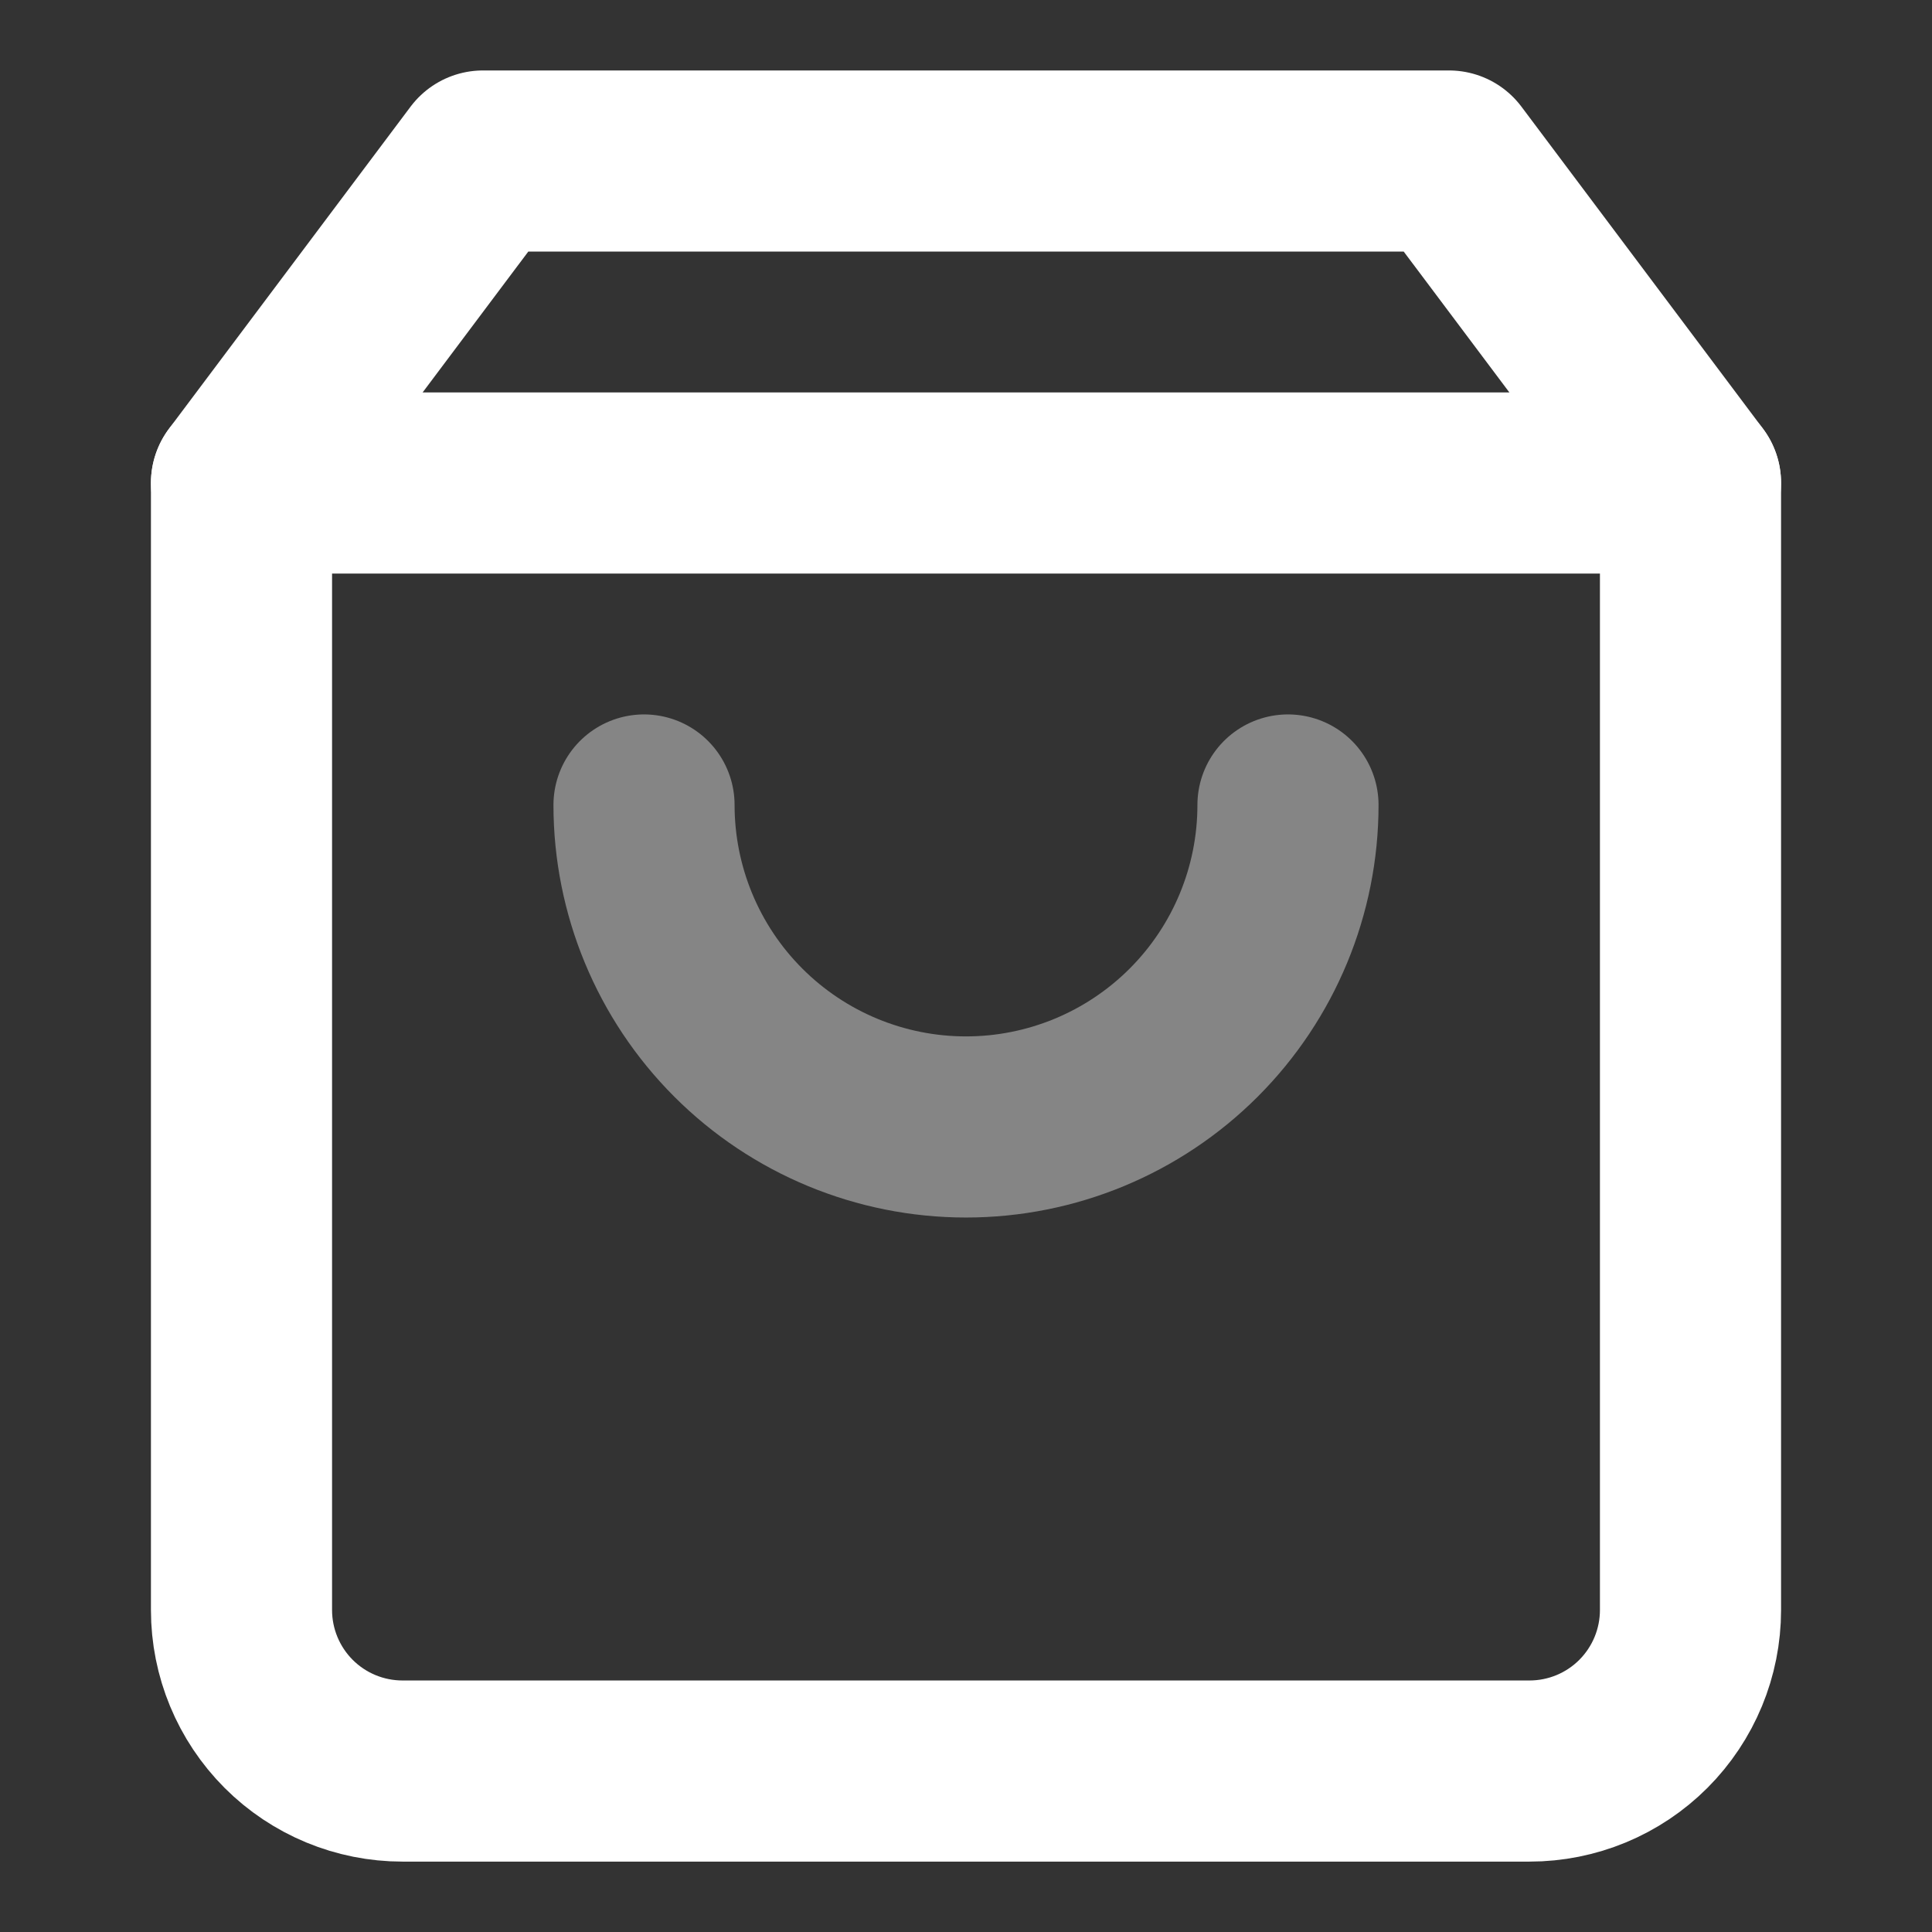
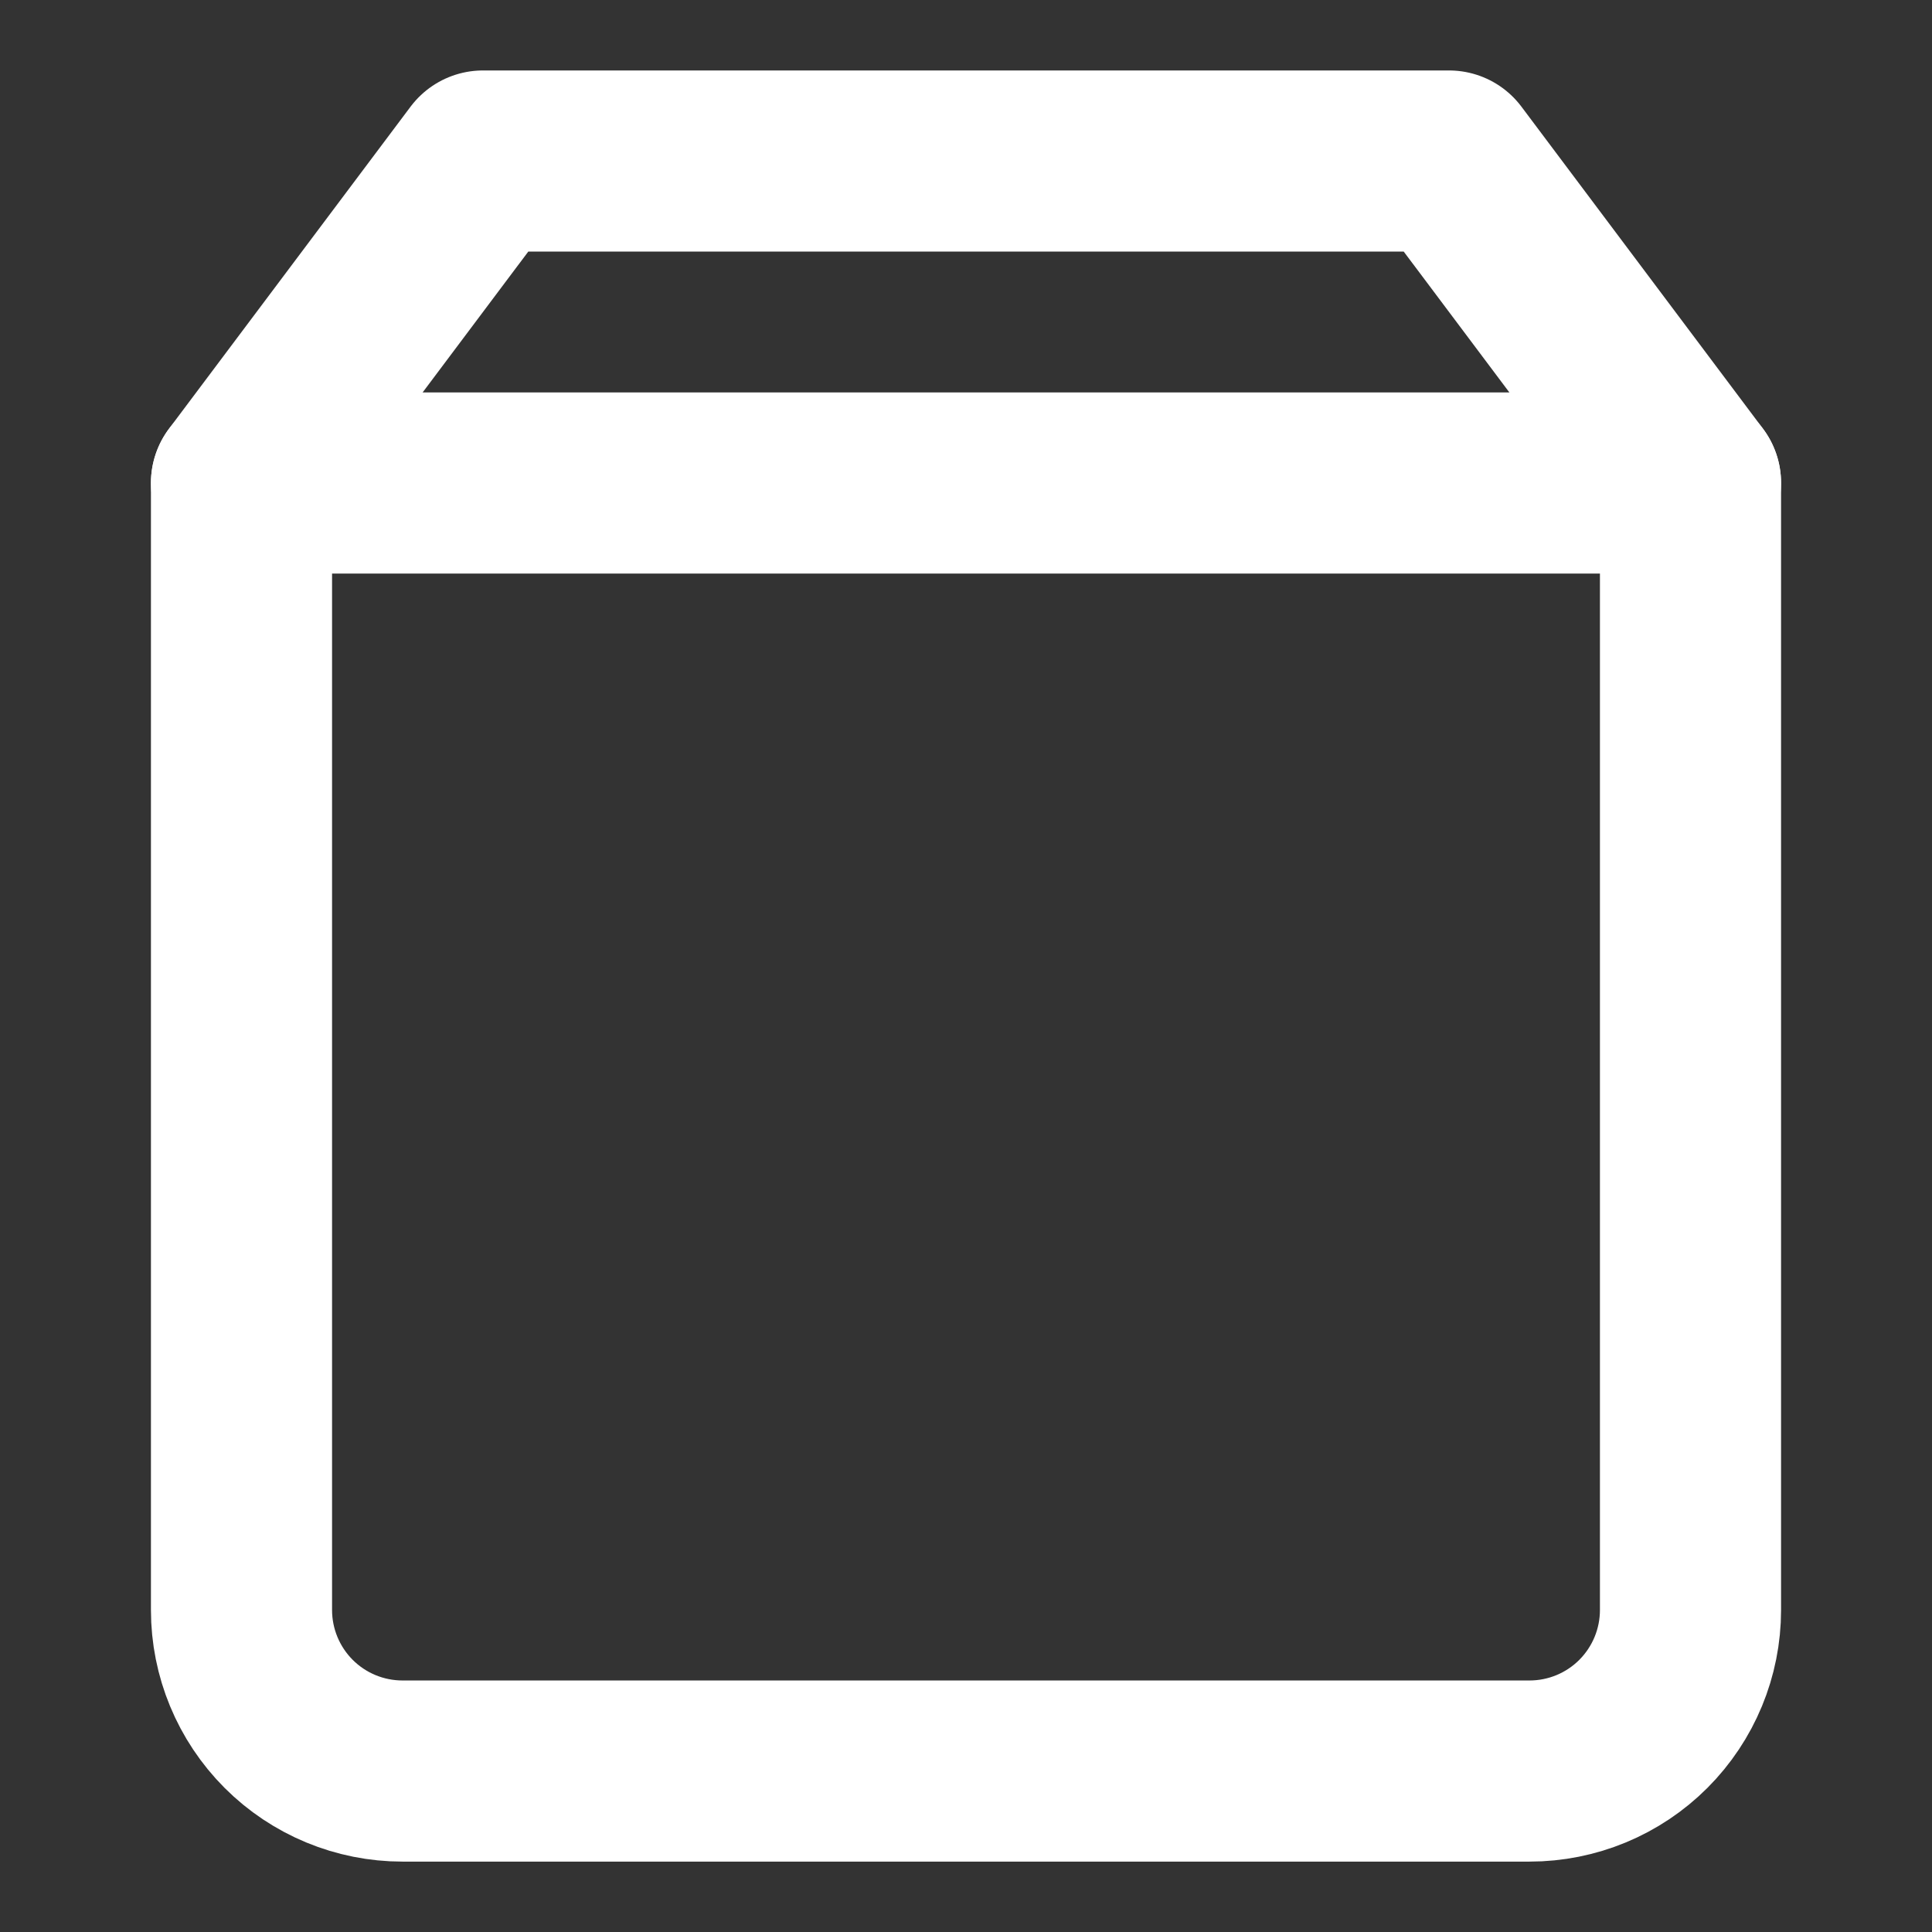
<svg xmlns="http://www.w3.org/2000/svg" width="32" height="32" viewBox="0 0 32 32" fill="none">
  <rect x="0" y="0" width="32" height="32" fill="#333333" stroke="none" />
  <path d="M8 2.667L4 8V26.667C4 27.374 4.281 28.052 4.781 28.553C5.281 29.053 5.959 29.334 6.667 29.334H25.333C26.041 29.334 26.719 29.053 27.219 28.553C27.719 28.052 28 27.374 28 26.667V8L24 2.667H8Z" stroke="white" stroke-width="3" stroke-linecap="round" stroke-linejoin="round" />
  <path d="M4 8H28" stroke="white" stroke-width="3" stroke-linecap="round" stroke-linejoin="round" />
-   <path d="M21.333 13.333C21.333 14.748 20.771 16.104 19.771 17.104C18.771 18.104 17.415 18.666 16 18.666C14.585 18.666 13.229 18.104 12.229 17.104C11.229 16.104 10.667 14.748 10.667 13.333" stroke="white" stroke-opacity="0.4" stroke-width="3" stroke-linecap="round" stroke-linejoin="round" />
</svg>